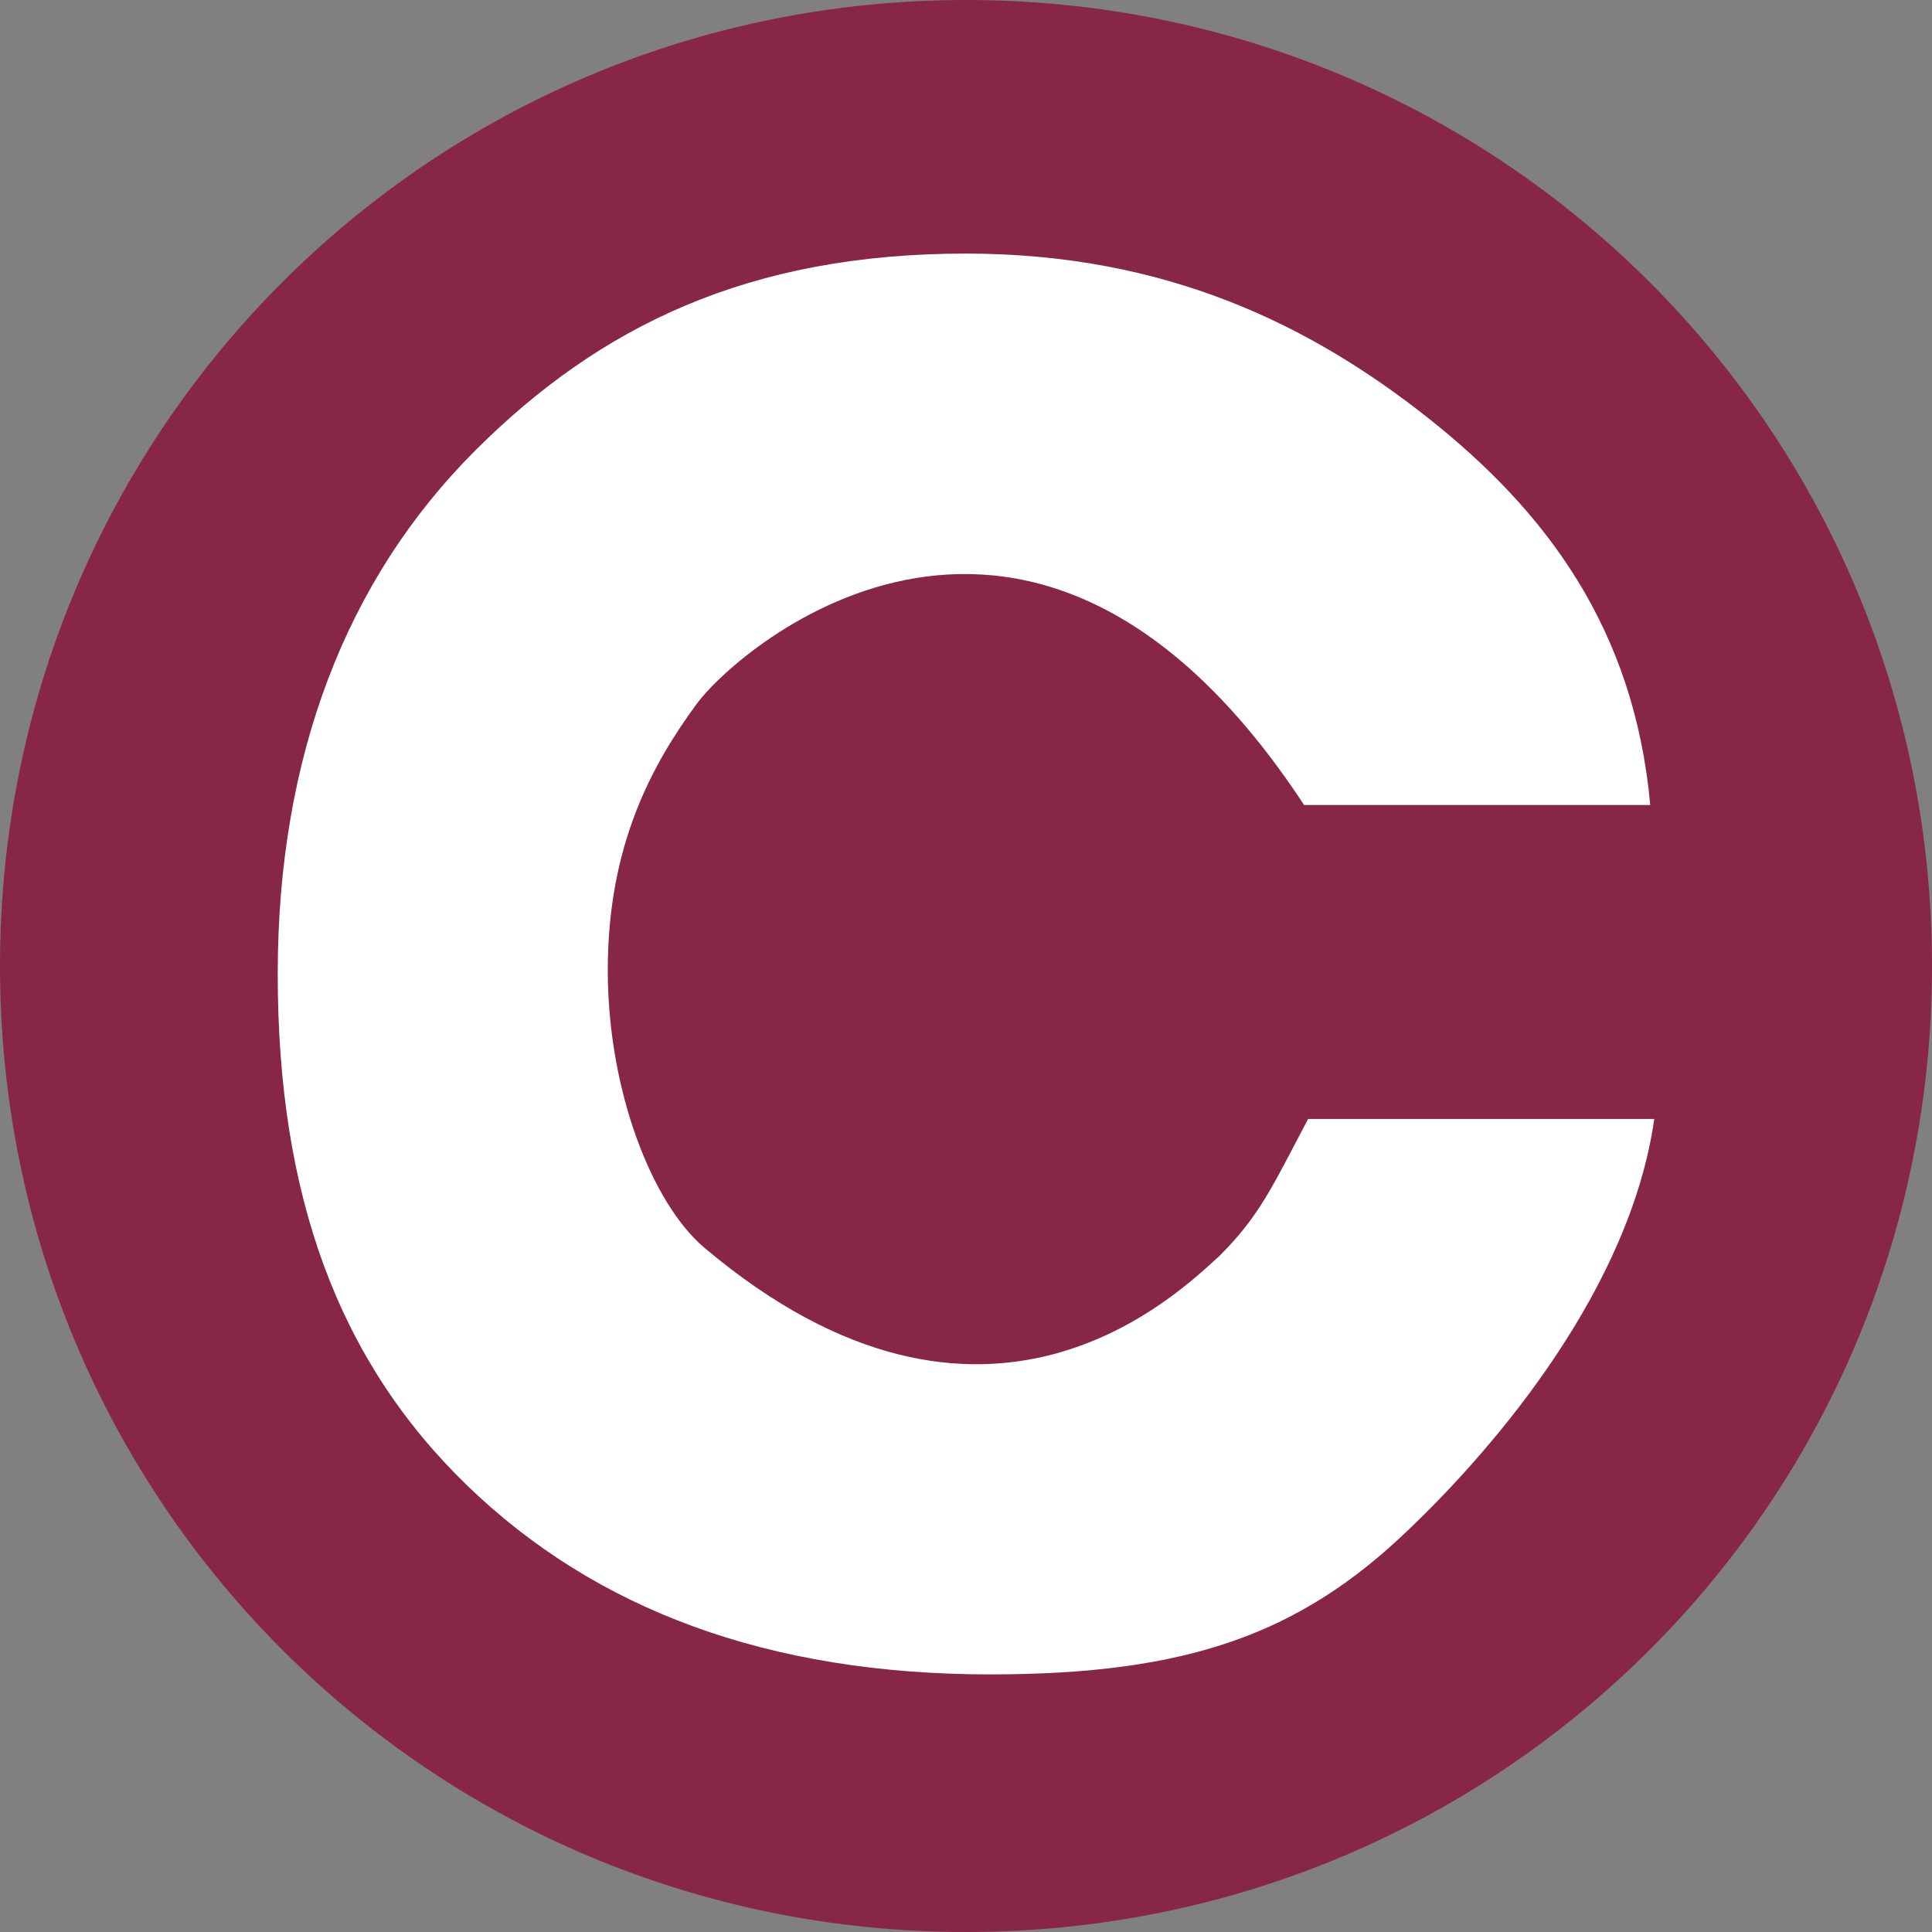
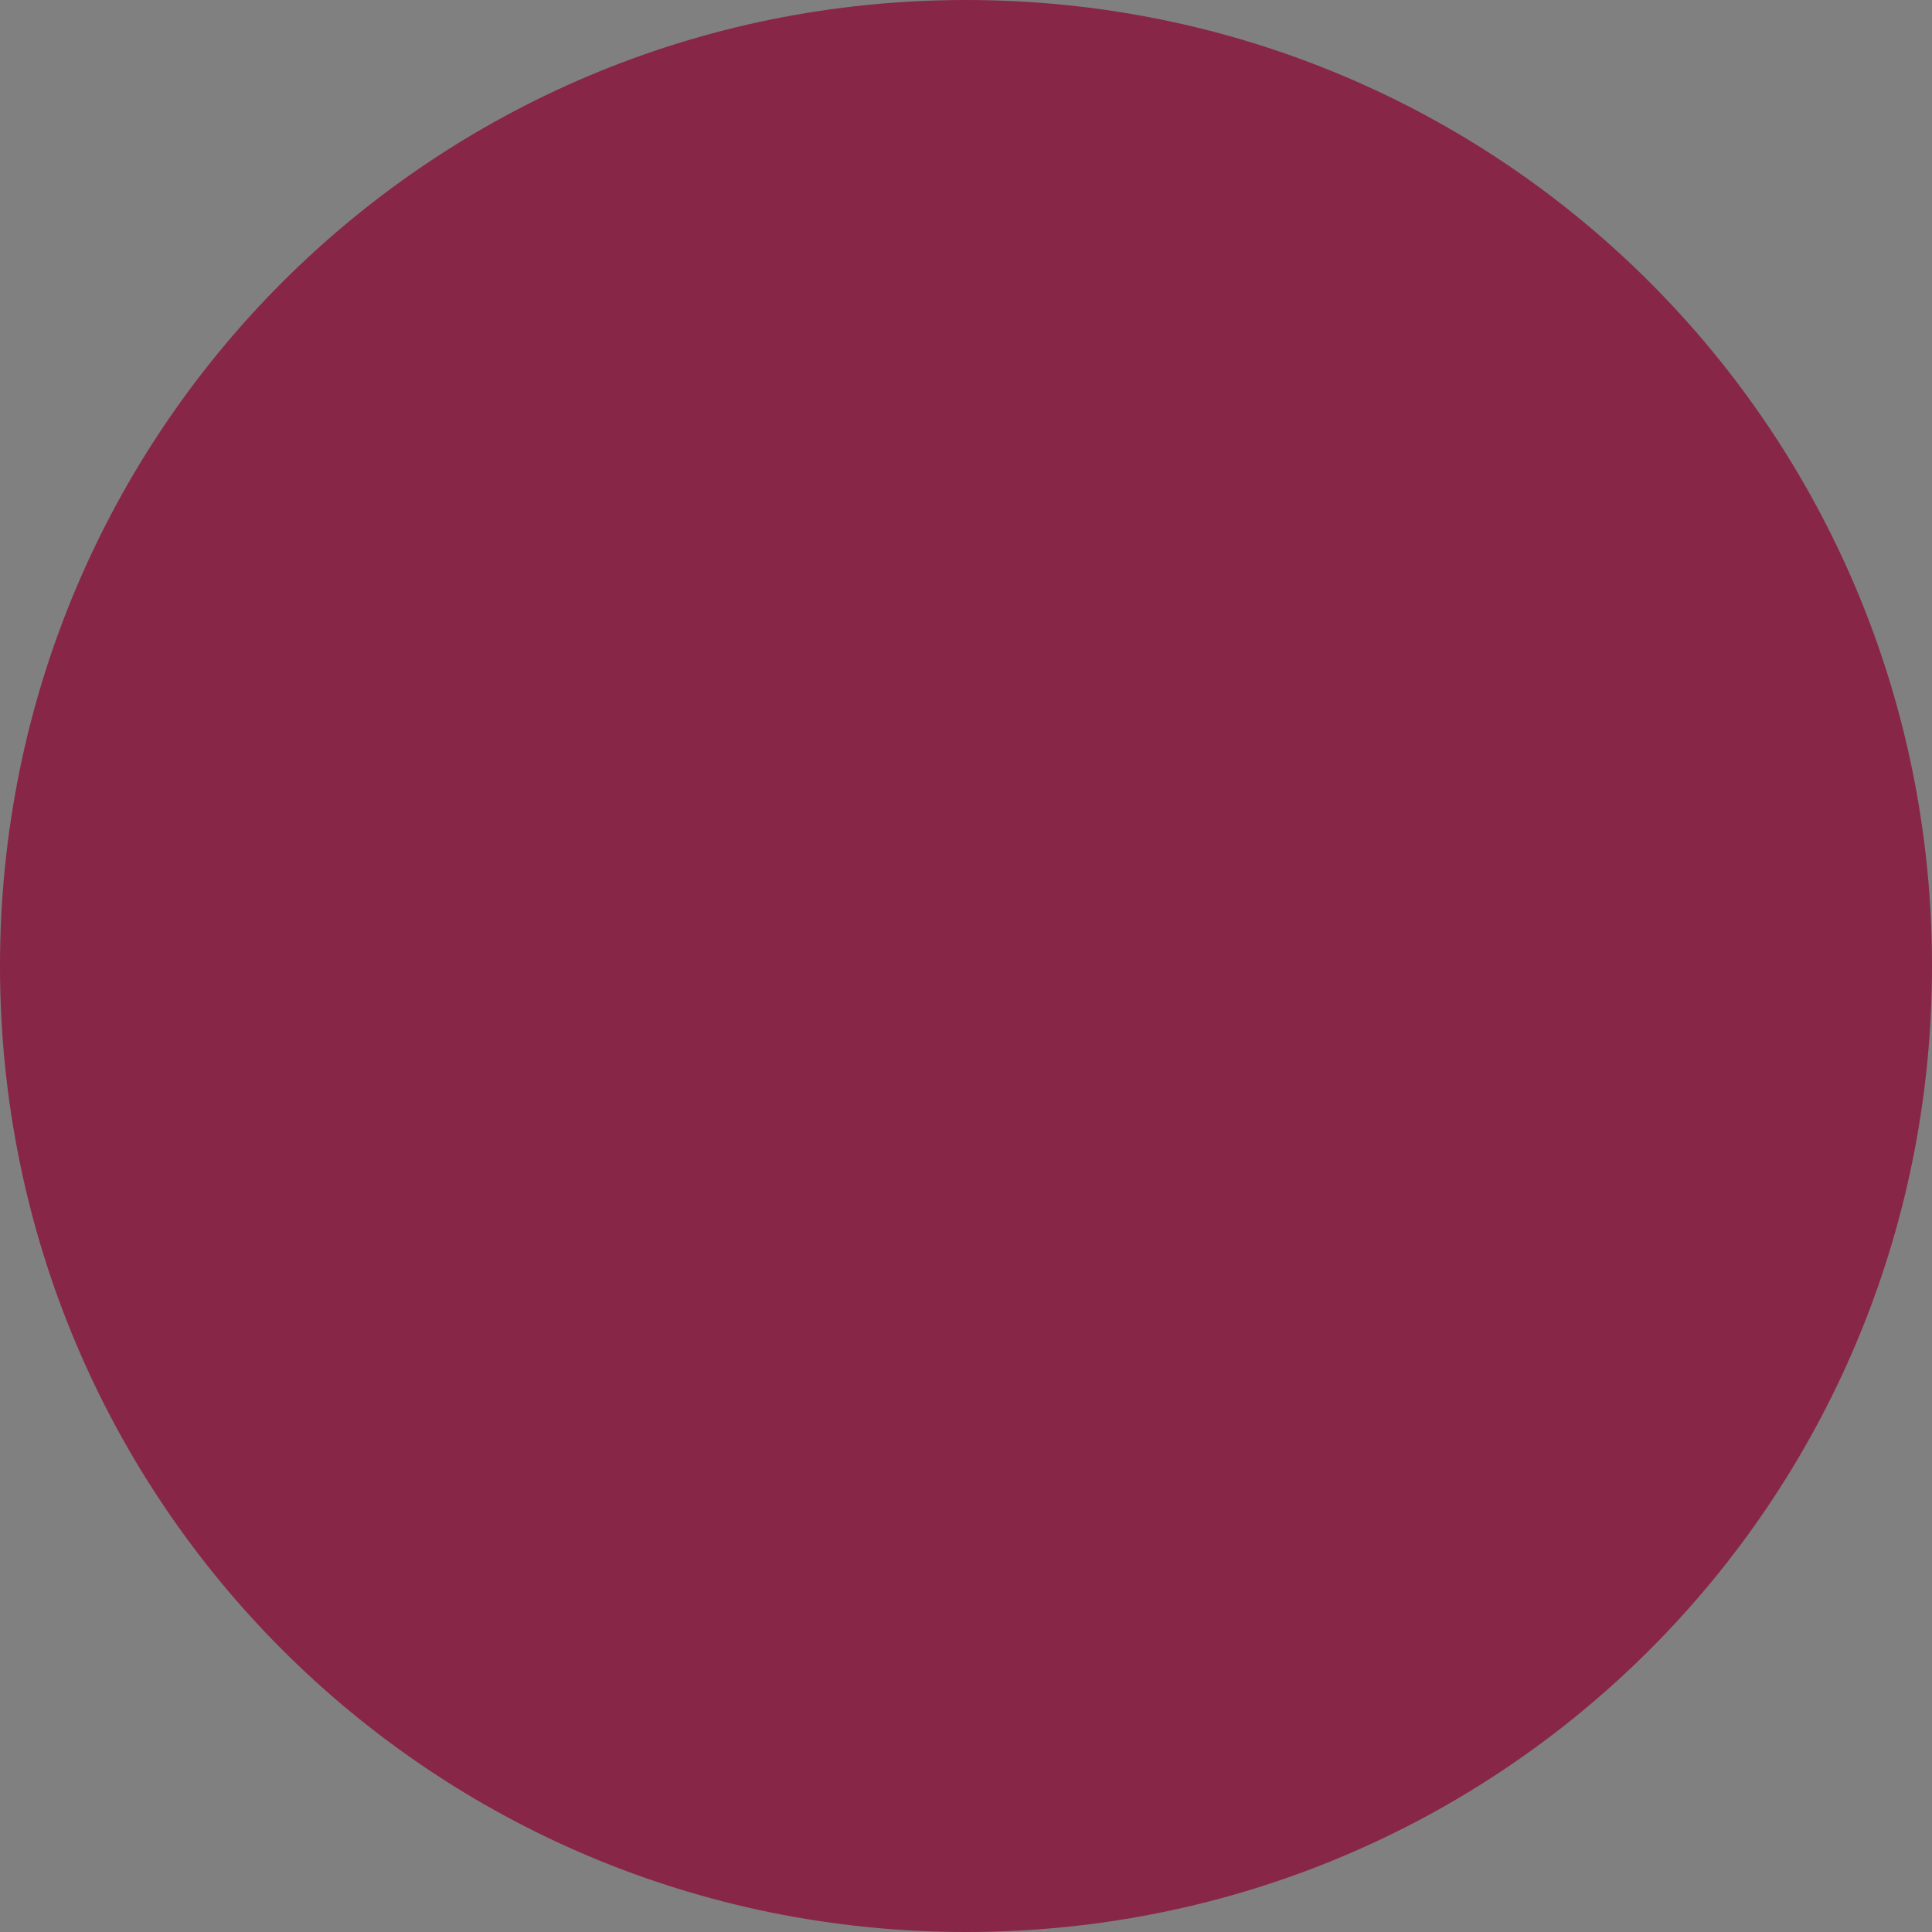
<svg xmlns="http://www.w3.org/2000/svg" version="1.1" x="0px" y="0px" width="48px" height="48px" viewBox="0 0 48 48" style="enable-background:new 0 0 48 48;" xml:space="preserve">
  <rect x="0" y="0" width="48" height="48" fill="#808080" stroke="none" />
  <style type="text/css">
	.st0{fill:#882648;}
	.st1{fill:#FFFFFF;}
</style>
  <defs>
</defs>
  <path class="st0" d="M48,24c0,13.3-10.7,24-24,24C10.7,48,0,37.3,0,24S10.7,0,24,0C37.3,0,48,10.7,48,24z" />
-   <path class="st1" d="M32.5,27.8h8.6C40.5,32,37.2,35.9,35,38c-2.7,2.6-5.5,3.6-10.4,3.6c-5.5,0-9.8-1.6-13-4.7   c-3.2-3.1-4.7-7.2-4.7-12.7c0-5.4,1.7-9.8,4.9-13c3.1-3.1,6.8-4.9,12.2-4.9c5,0,8.6,1.8,11.5,4.1c2.9,2.3,5.1,5.2,5.5,9.6h-8.6   c-6.7-10.2-14-4-15.1-2.5c-1.1,1.5-2.2,3.5-2.2,6.6c0,3,1.1,5.8,2.4,6.9c7,5.9,11.8,1.1,12.8,0.2C31.3,30.2,31.6,29.5,32.5,27.8z" />
</svg>